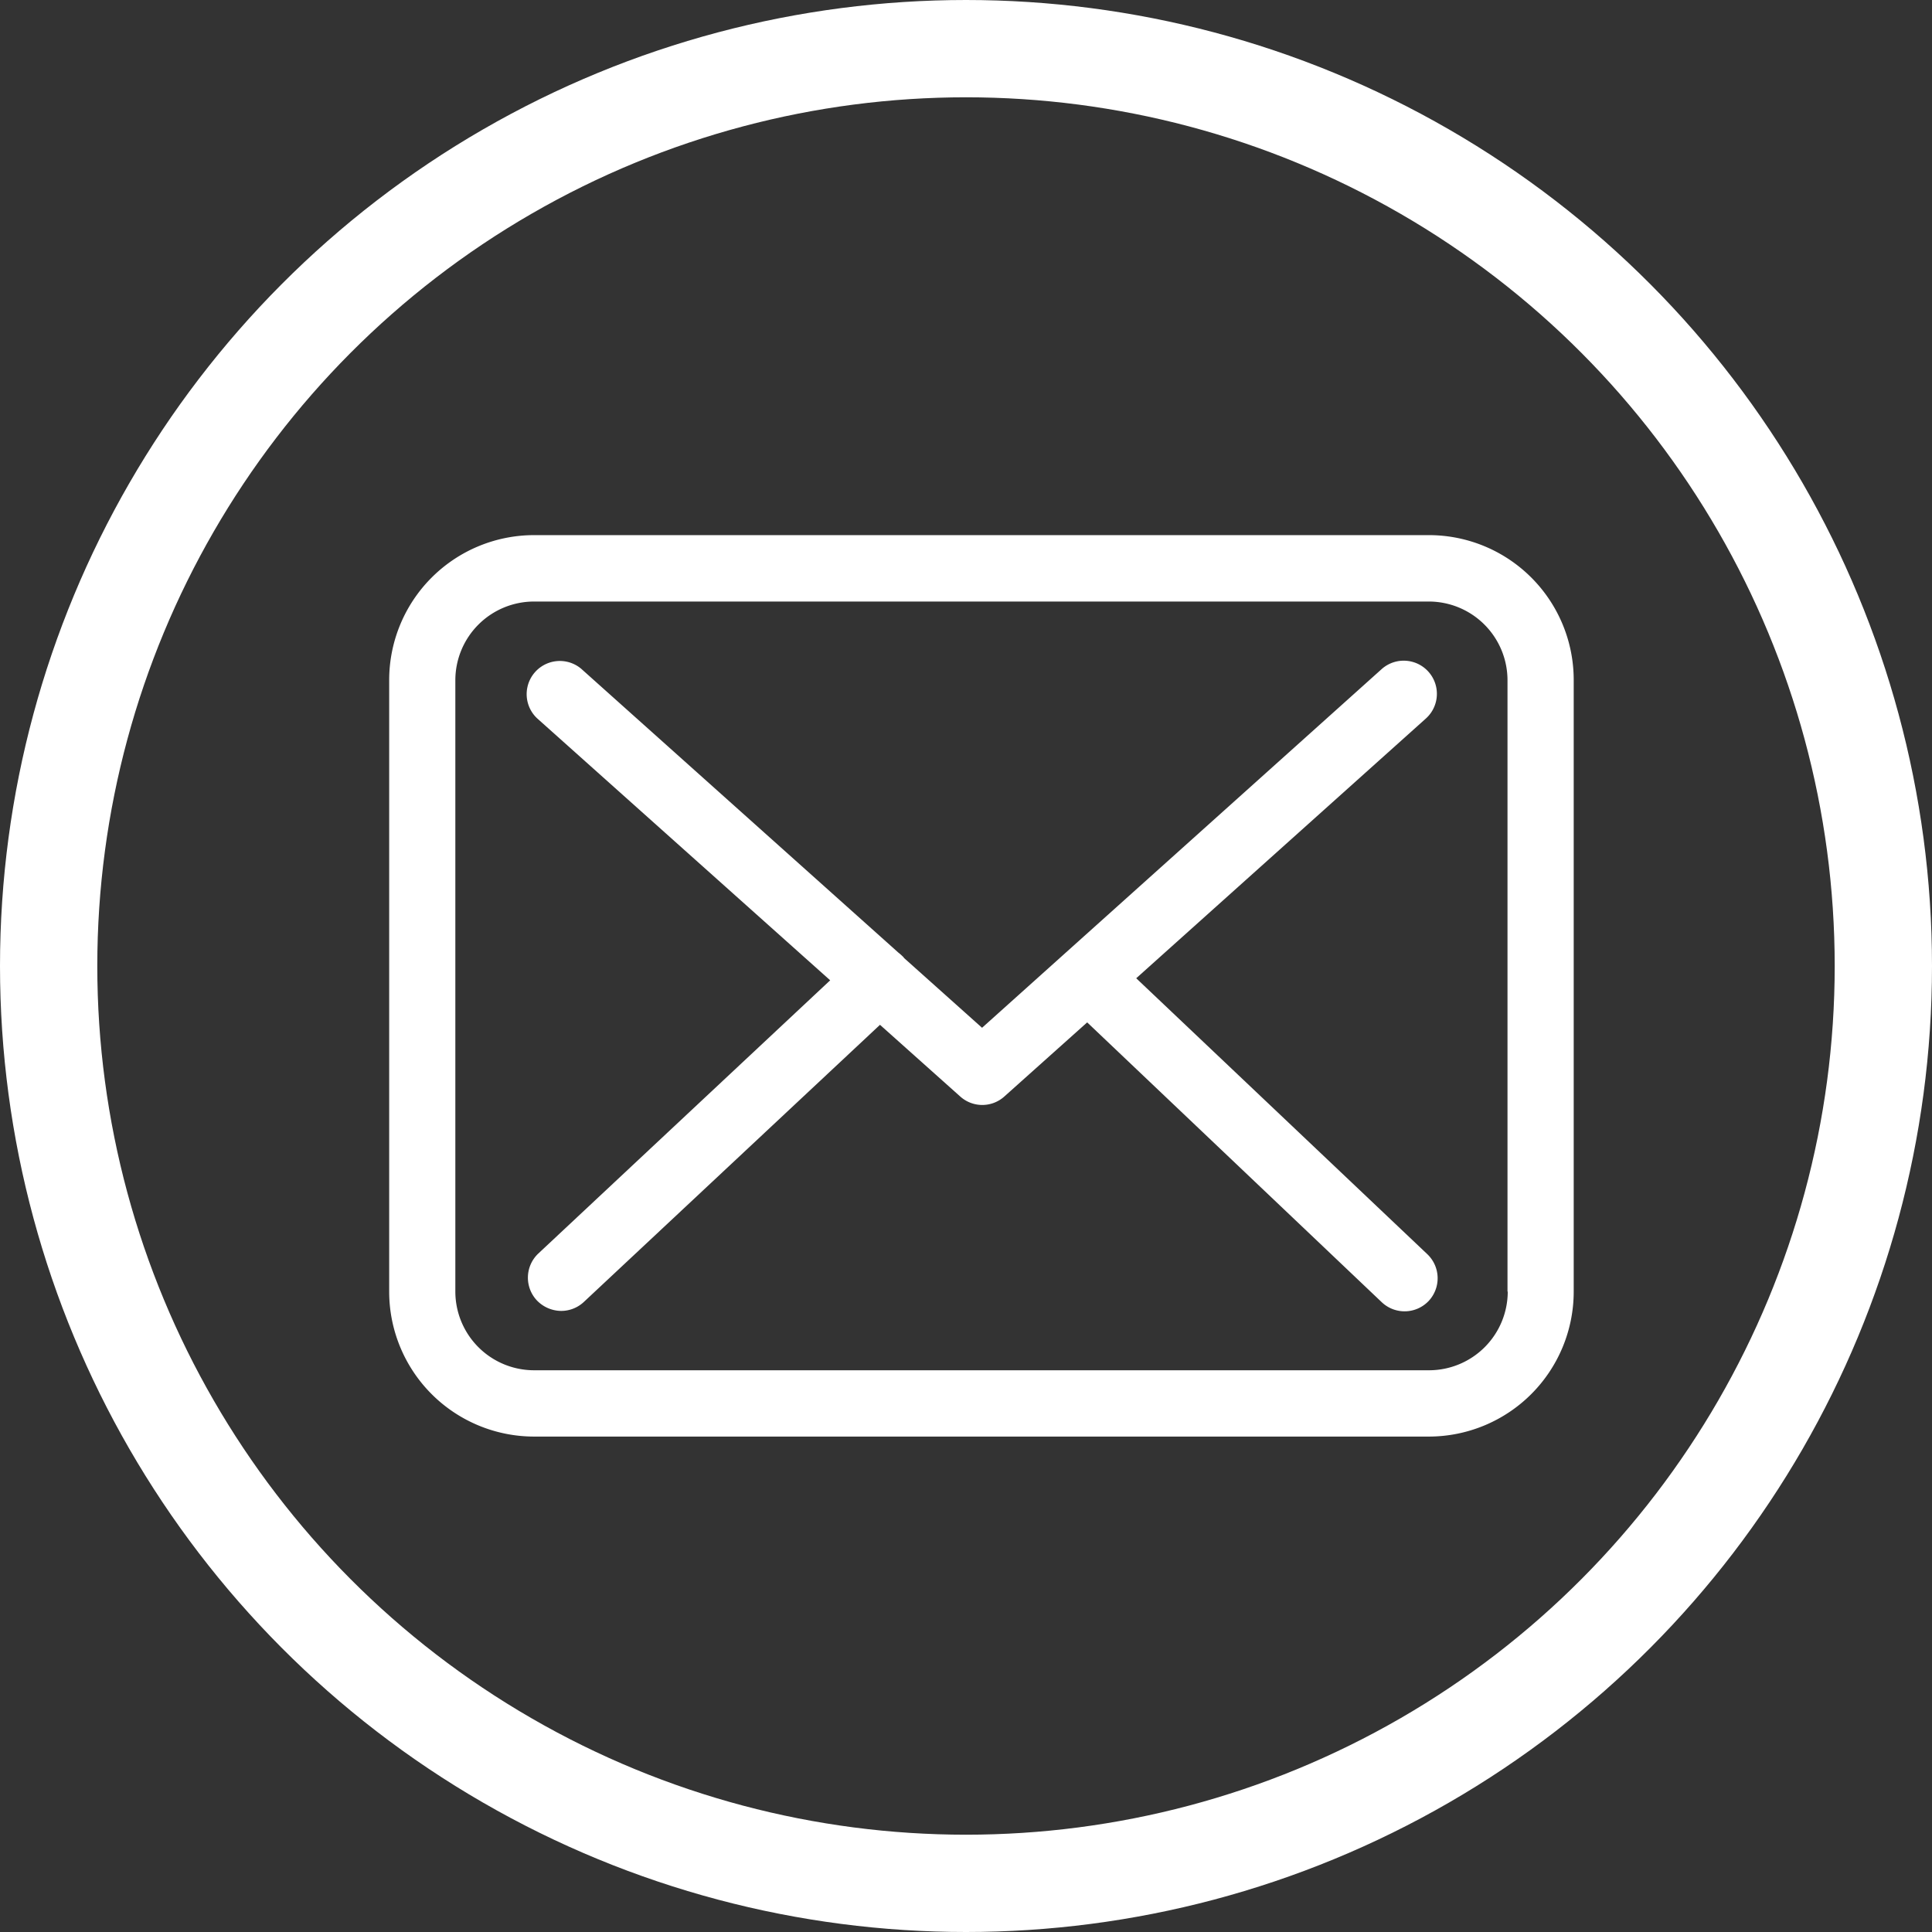
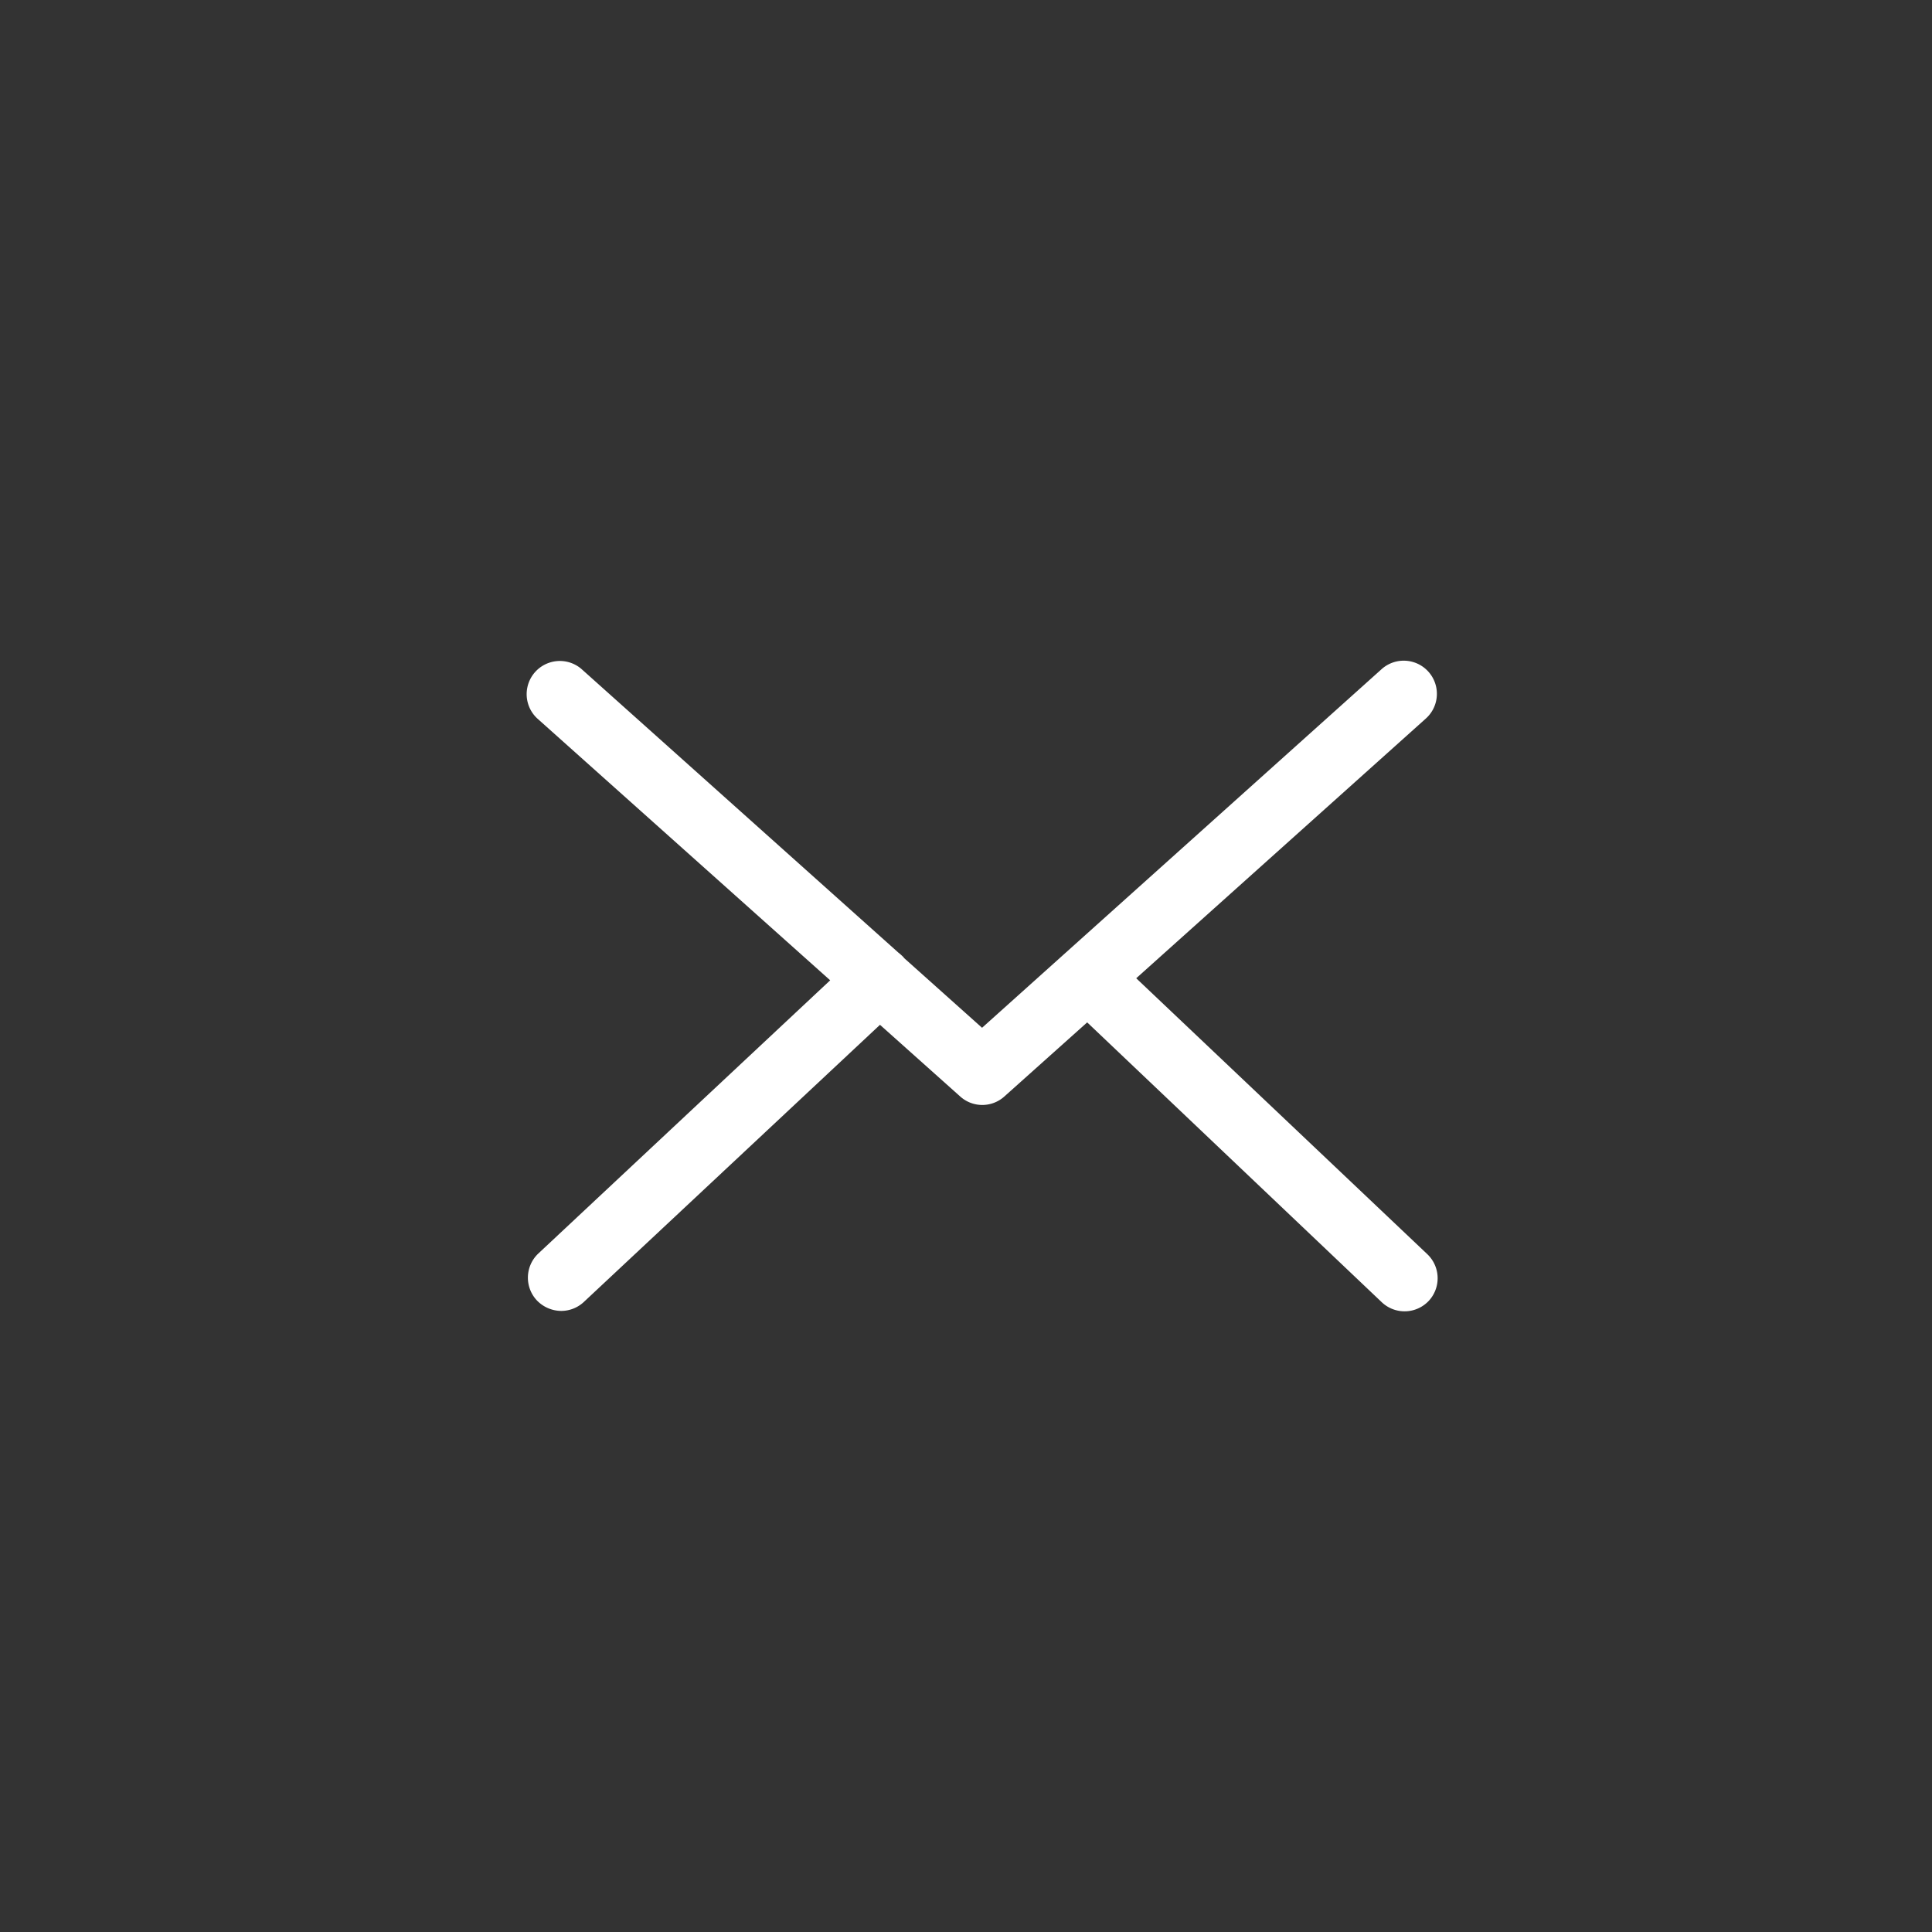
<svg xmlns="http://www.w3.org/2000/svg" width="39.714" height="39.714" viewBox="0 0 39.714 39.714">
  <rect x="0" y="0" width="39.714" height="39.714" fill="#333333" stroke="none" />
  <g id="Group_47" data-name="Group 47" transform="translate(-375 -2499)">
    <g id="Ellipse_2" data-name="Ellipse 2" transform="translate(375 2499)" fill="none" stroke="#fff" stroke-width="2">
      <circle cx="19.857" cy="19.857" r="19.857" stroke="none" />
-       <circle cx="19.857" cy="19.857" r="18.857" fill="none" />
    </g>
    <g id="envelope" transform="translate(165.479 2286.712)">
      <g id="Group_9" data-name="Group 9" transform="translate(217.521 223.288)">
-         <path id="Path_5" data-name="Path 5" d="M21.376,57.75H2.977A2.98,2.98,0,0,0,0,60.727V73.3A2.98,2.98,0,0,0,2.977,76.28H21.371A2.98,2.98,0,0,0,24.349,73.3V60.732A2.977,2.977,0,0,0,21.376,57.75ZM22.993,73.3a1.619,1.619,0,0,1-1.617,1.617H2.977A1.619,1.619,0,0,1,1.36,73.3V60.732a1.619,1.619,0,0,1,1.617-1.617H21.371a1.619,1.619,0,0,1,1.617,1.617V73.3Z" transform="translate(0 -57.75)" fill="#fff" />
        <path id="Path_6" data-name="Path 6" d="M68.3,115.434l5.955-5.34a.681.681,0,1,0-.912-1.013l-8.212,7.371-1.6-1.431c-.005-.005-.01-.01-.01-.015a1.009,1.009,0,0,0-.111-.1l-6.519-5.834a.682.682,0,0,0-.907,1.018l6.025,5.386-6,5.617a.683.683,0,0,0-.03.962.7.7,0,0,0,.5.217.682.682,0,0,0,.463-.181l6.091-5.7,1.652,1.476a.678.678,0,0,0,.907-.005l1.7-1.521,6.056,5.753a.682.682,0,0,0,.962-.025.683.683,0,0,0-.025-.962Z" transform="translate(-52.944 -106.325)" fill="#fff" />
      </g>
    </g>
  </g>
</svg>